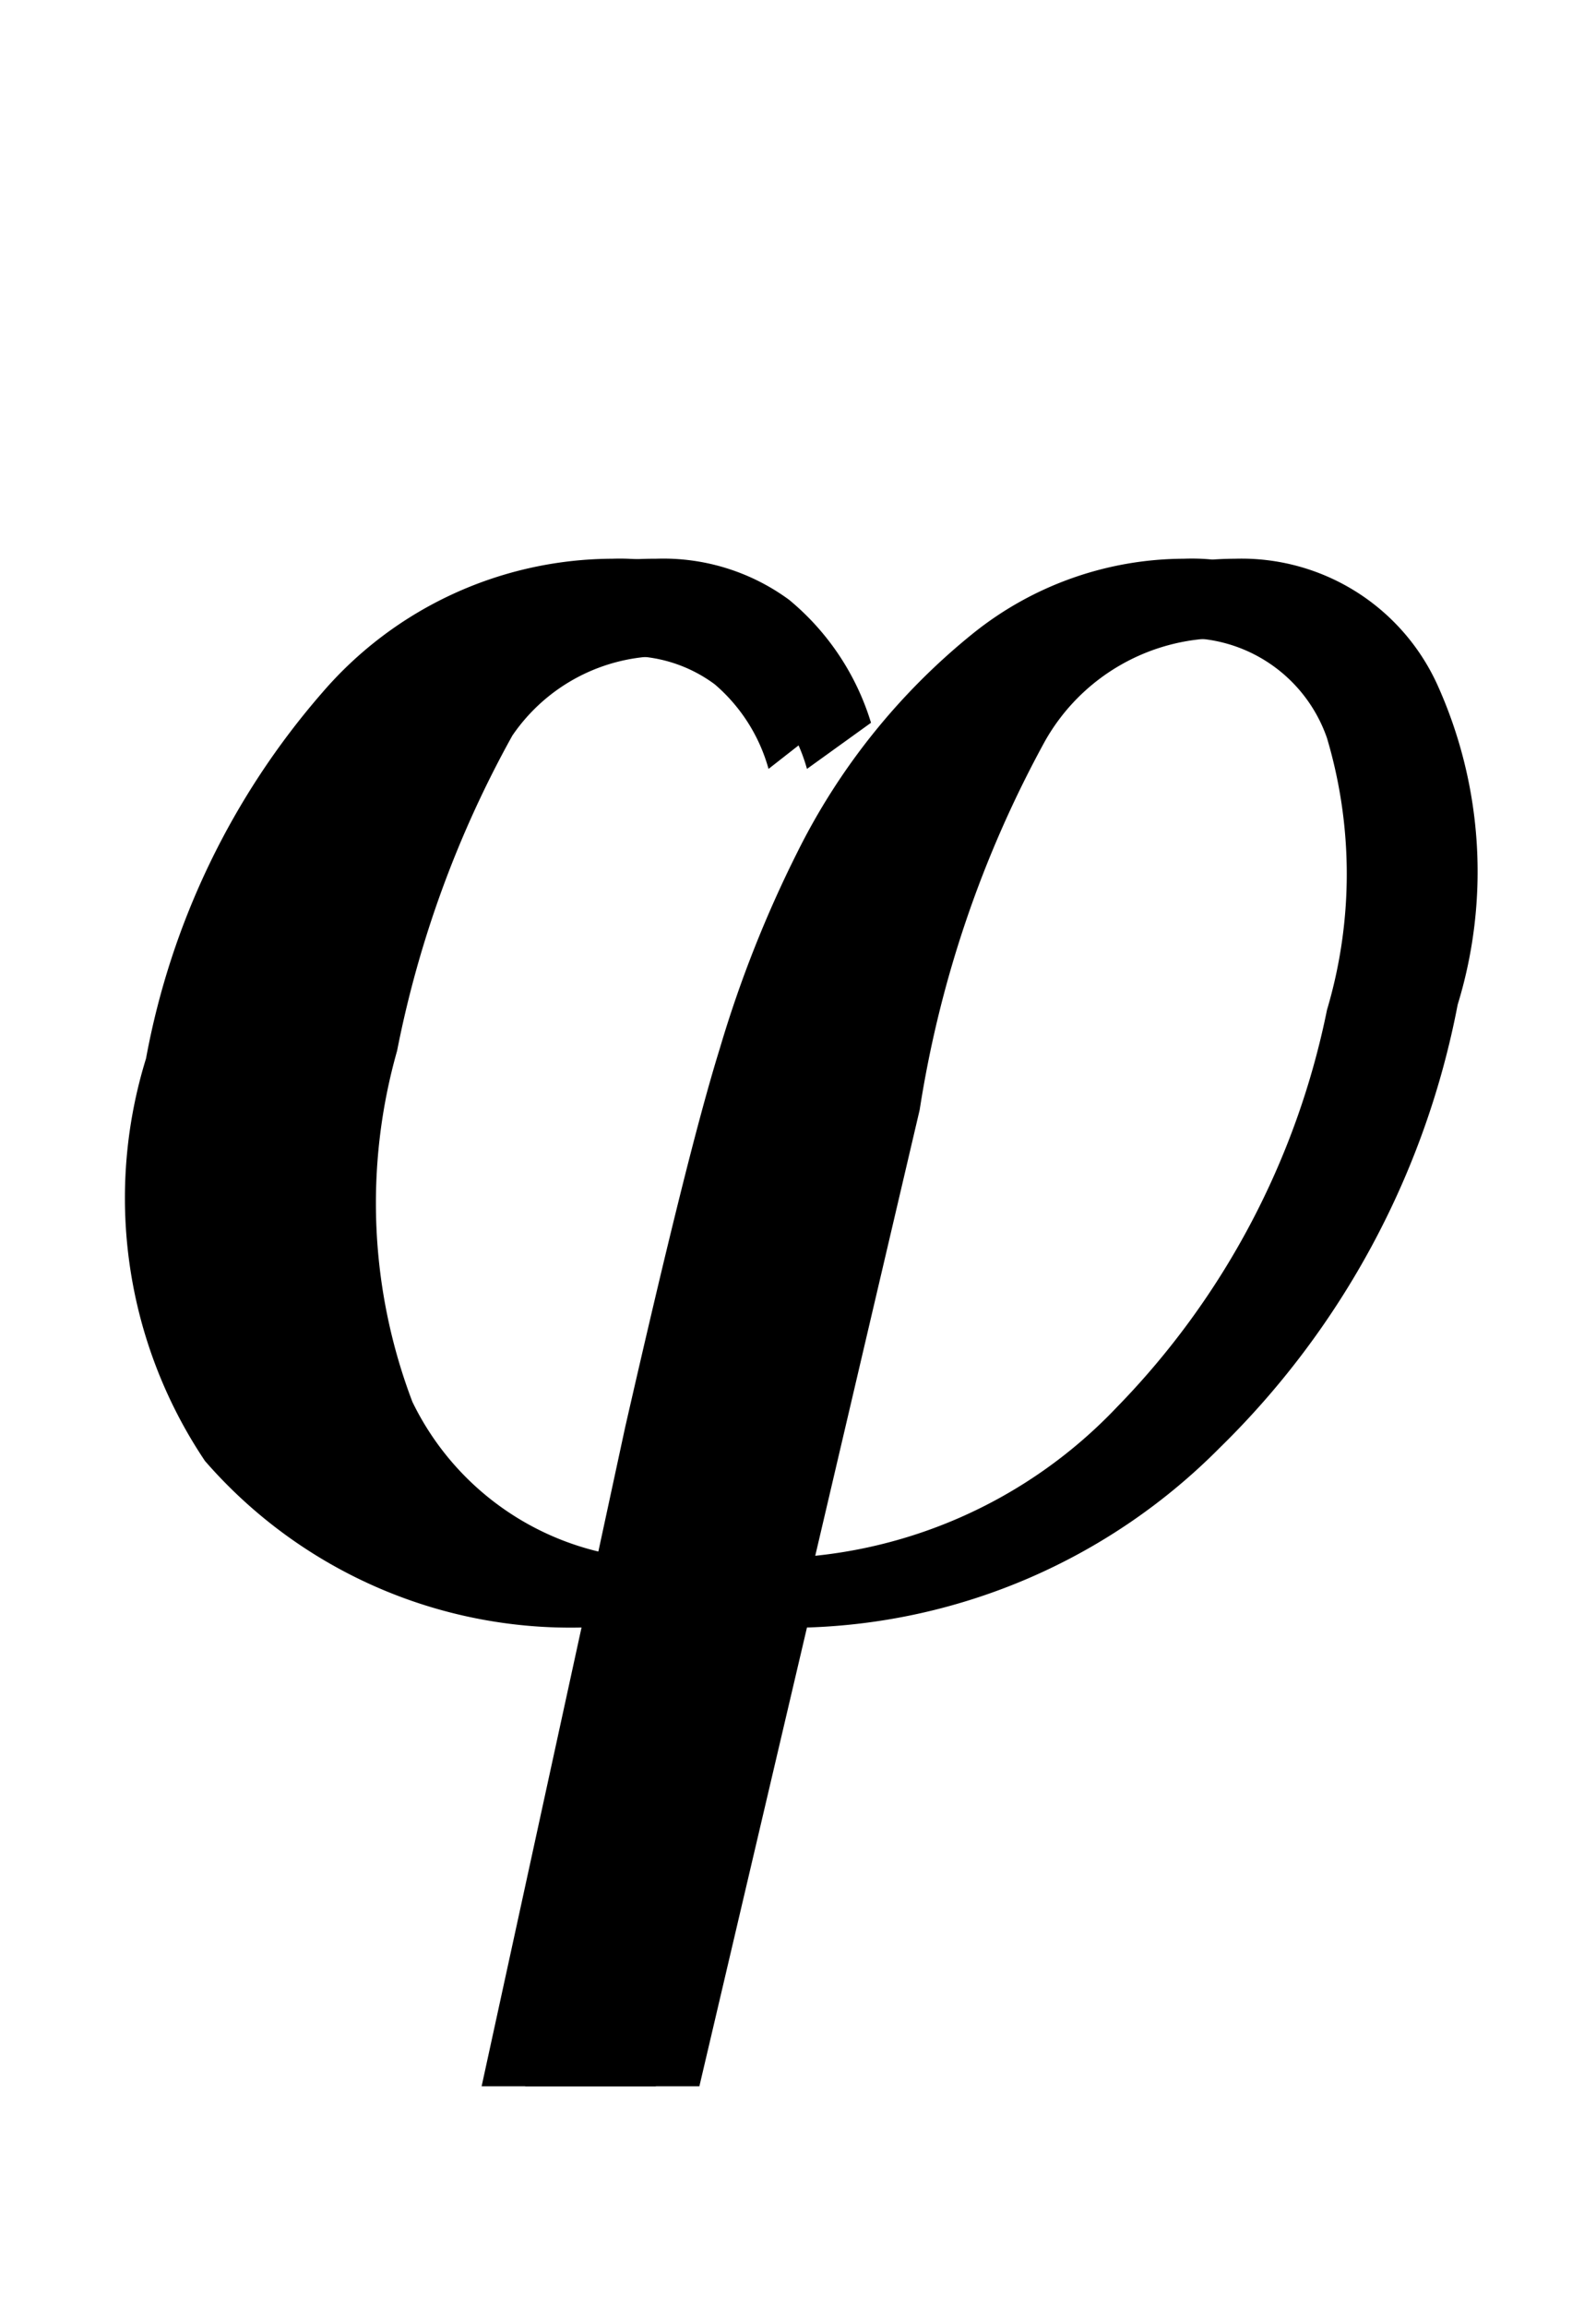
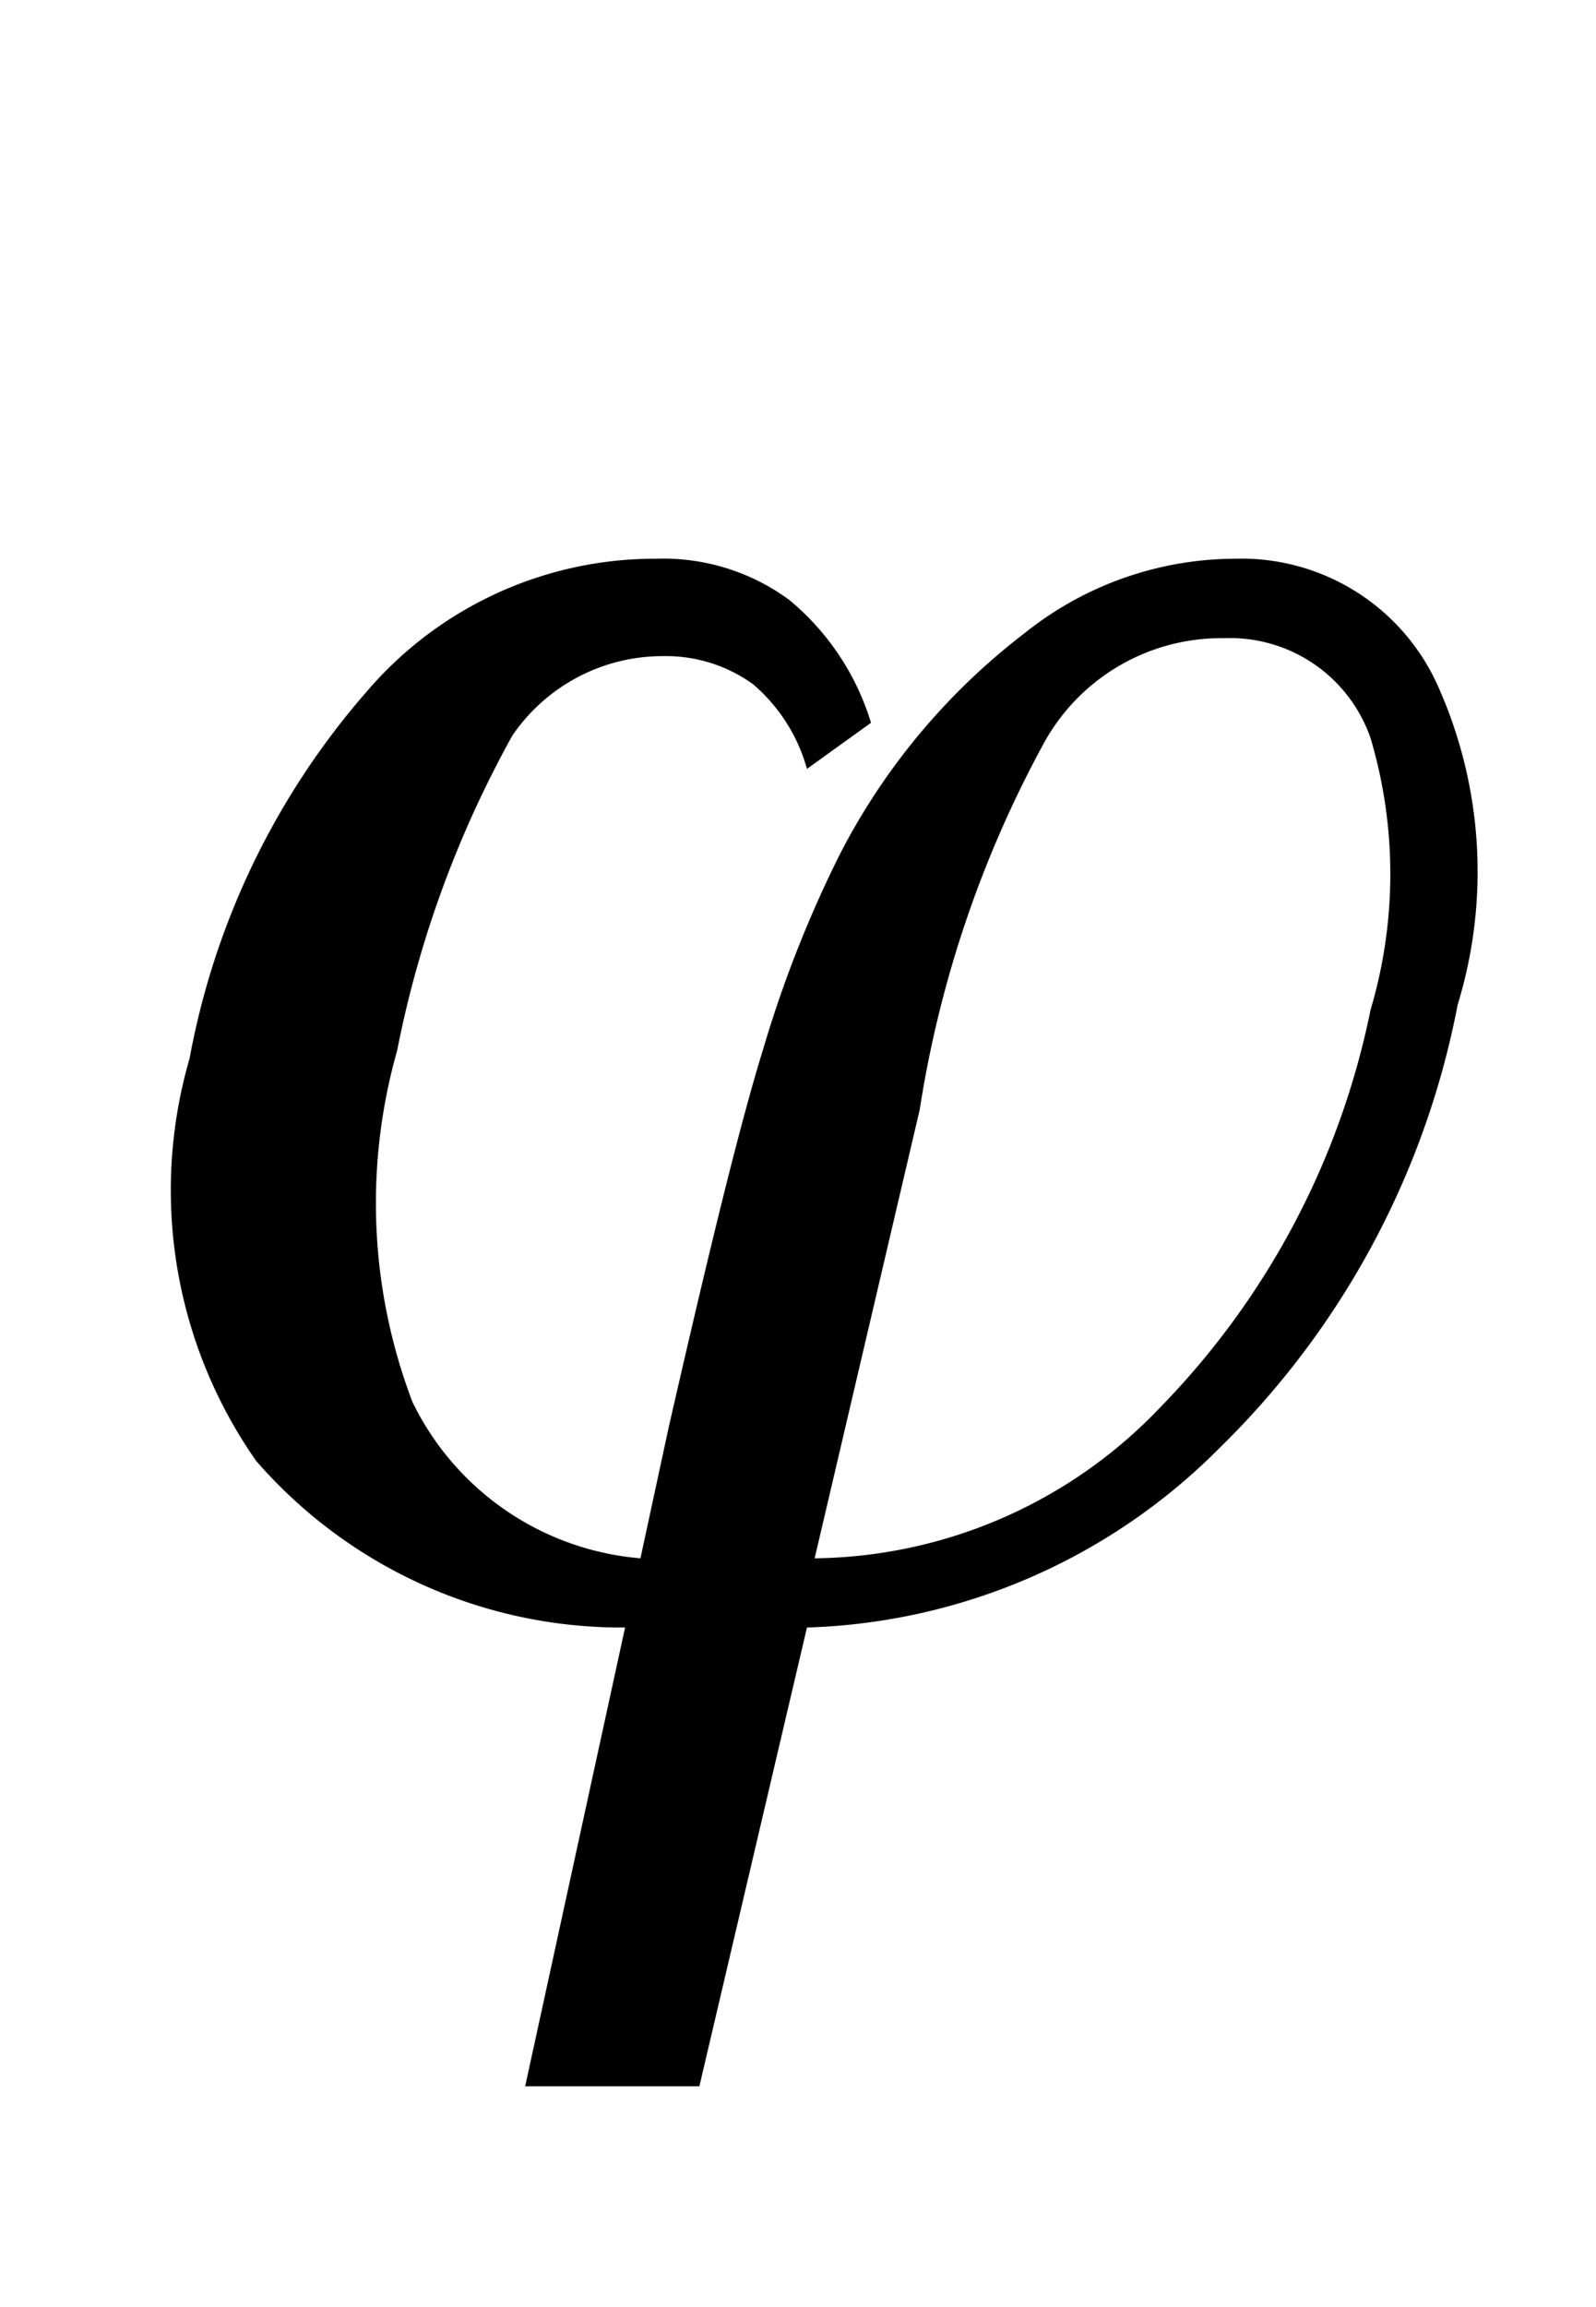
<svg xmlns="http://www.w3.org/2000/svg" id="レイヤー_1" data-name="レイヤー 1" viewBox="0 0 6.23 9">
-   <path d="M2.33,6.08l.11-.51c.16-.7.28-1.19.37-1.48a4.63,4.63,0,0,1,.3-.76,2.56,2.56,0,0,1,.69-.86,1.32,1.32,0,0,1,.82-.29.83.83,0,0,1,.79.49,1.77,1.77,0,0,1,.08,1.25,3.28,3.28,0,0,1-.93,1.73A2.37,2.37,0,0,1,3,6.35L2.56,8.14H1.88l.39-1.79A1.89,1.89,0,0,1,.8,5.7,1.84,1.84,0,0,1,.57,4.13,3,3,0,0,1,1.26,2.7a1.5,1.5,0,0,1,1.13-.52.83.83,0,0,1,.52.16,1,1,0,0,1,.32.48L3,3a.67.67,0,0,0-.21-.33.56.56,0,0,0-.35-.11.71.71,0,0,0-.61.36A4.2,4.2,0,0,0,1.38,4.1a2.18,2.18,0,0,0,.06,1.37A1.1,1.1,0,0,0,2.33,6.08Zm.68,0a1.89,1.89,0,0,0,1.35-.59,3.1,3.1,0,0,0,.82-1.55,1.86,1.86,0,0,0,0-1.06.58.58,0,0,0-.57-.39.79.79,0,0,0-.7.4A4.39,4.39,0,0,0,3.4,4.33Z" />
  <path d="M2.5,6.08l.11-.51c.16-.7.28-1.19.37-1.48a4.63,4.63,0,0,1,.3-.76A2.56,2.56,0,0,1,4,2.47a1.32,1.32,0,0,1,.82-.29.84.84,0,0,1,.79.49,1.77,1.77,0,0,1,.08,1.25,3.28,3.28,0,0,1-.93,1.73,2.37,2.37,0,0,1-1.61.7L2.73,8.14H2.05l.39-1.79A1.89,1.89,0,0,1,1,5.7,1.84,1.84,0,0,1,.74,4.13,3,3,0,0,1,1.43,2.7a1.48,1.48,0,0,1,1.13-.52.83.83,0,0,1,.52.16,1,1,0,0,1,.32.48L3.15,3a.67.67,0,0,0-.21-.33.58.58,0,0,0-.35-.11A.71.71,0,0,0,2,2.87,4.2,4.2,0,0,0,1.55,4.1a2.18,2.18,0,0,0,.06,1.37A1.09,1.09,0,0,0,2.5,6.08Zm.68,0a1.89,1.89,0,0,0,1.35-.59,3.1,3.1,0,0,0,.82-1.55,1.86,1.86,0,0,0,0-1.06.58.58,0,0,0-.57-.39.79.79,0,0,0-.7.4,4.39,4.39,0,0,0-.49,1.44Z" />
</svg>